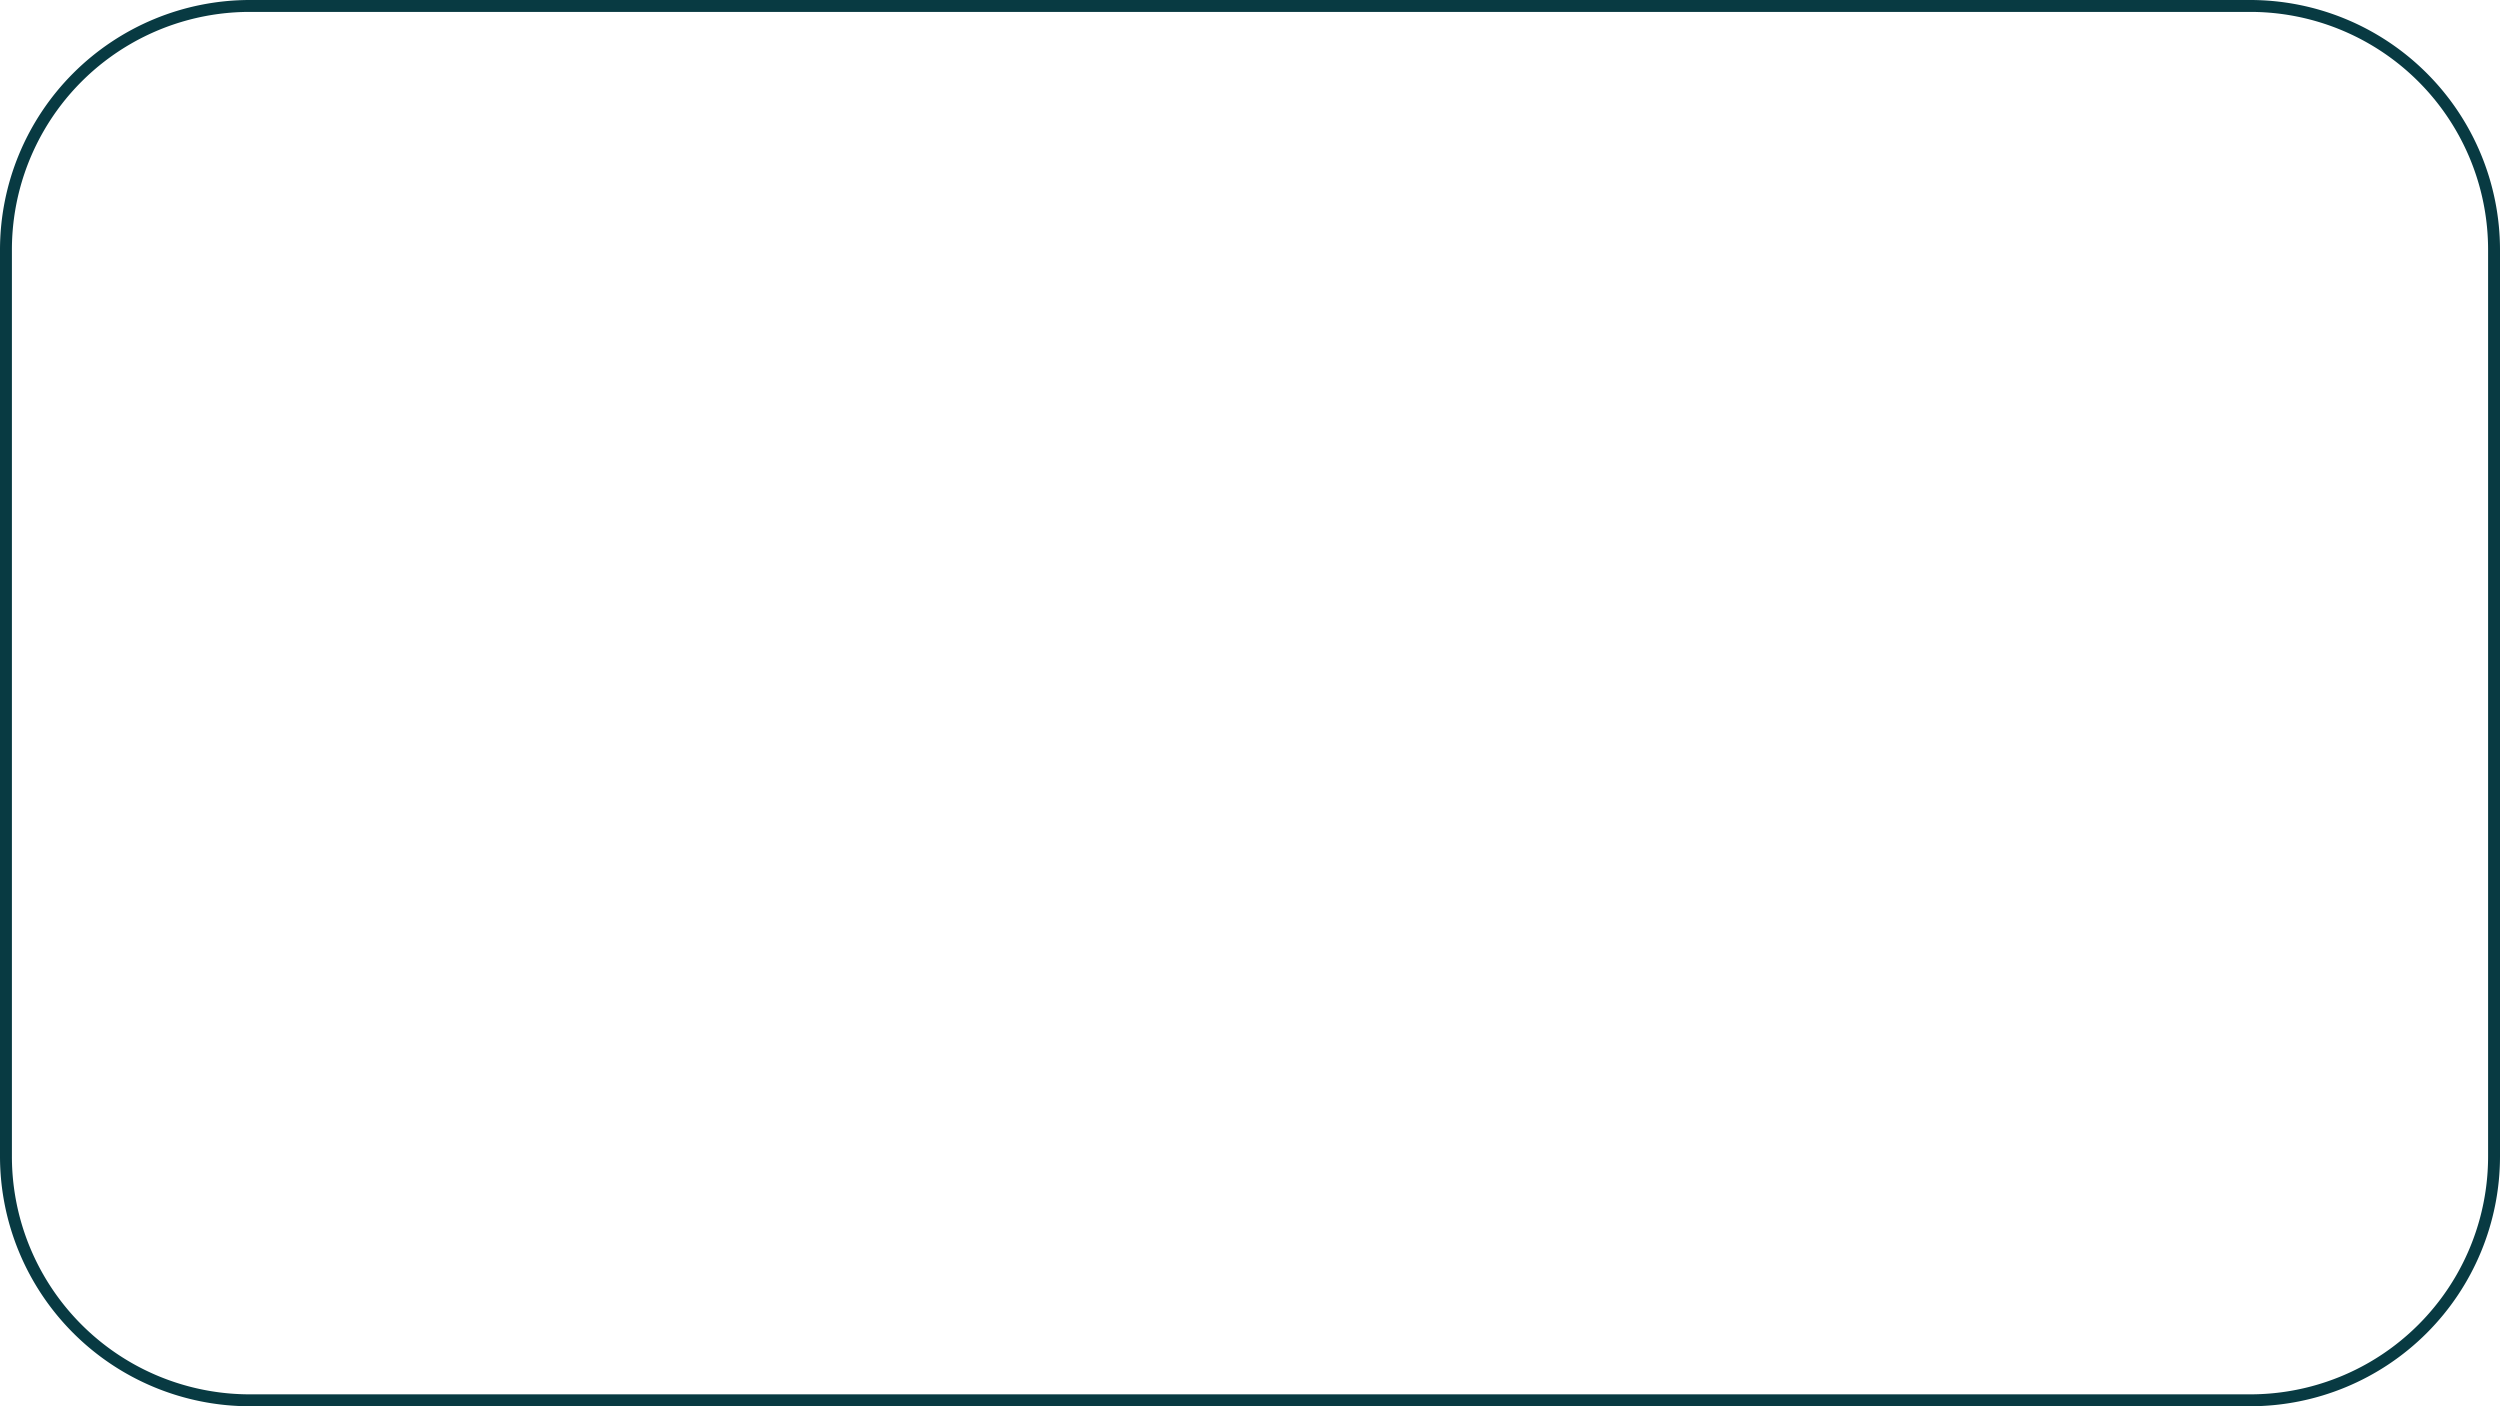
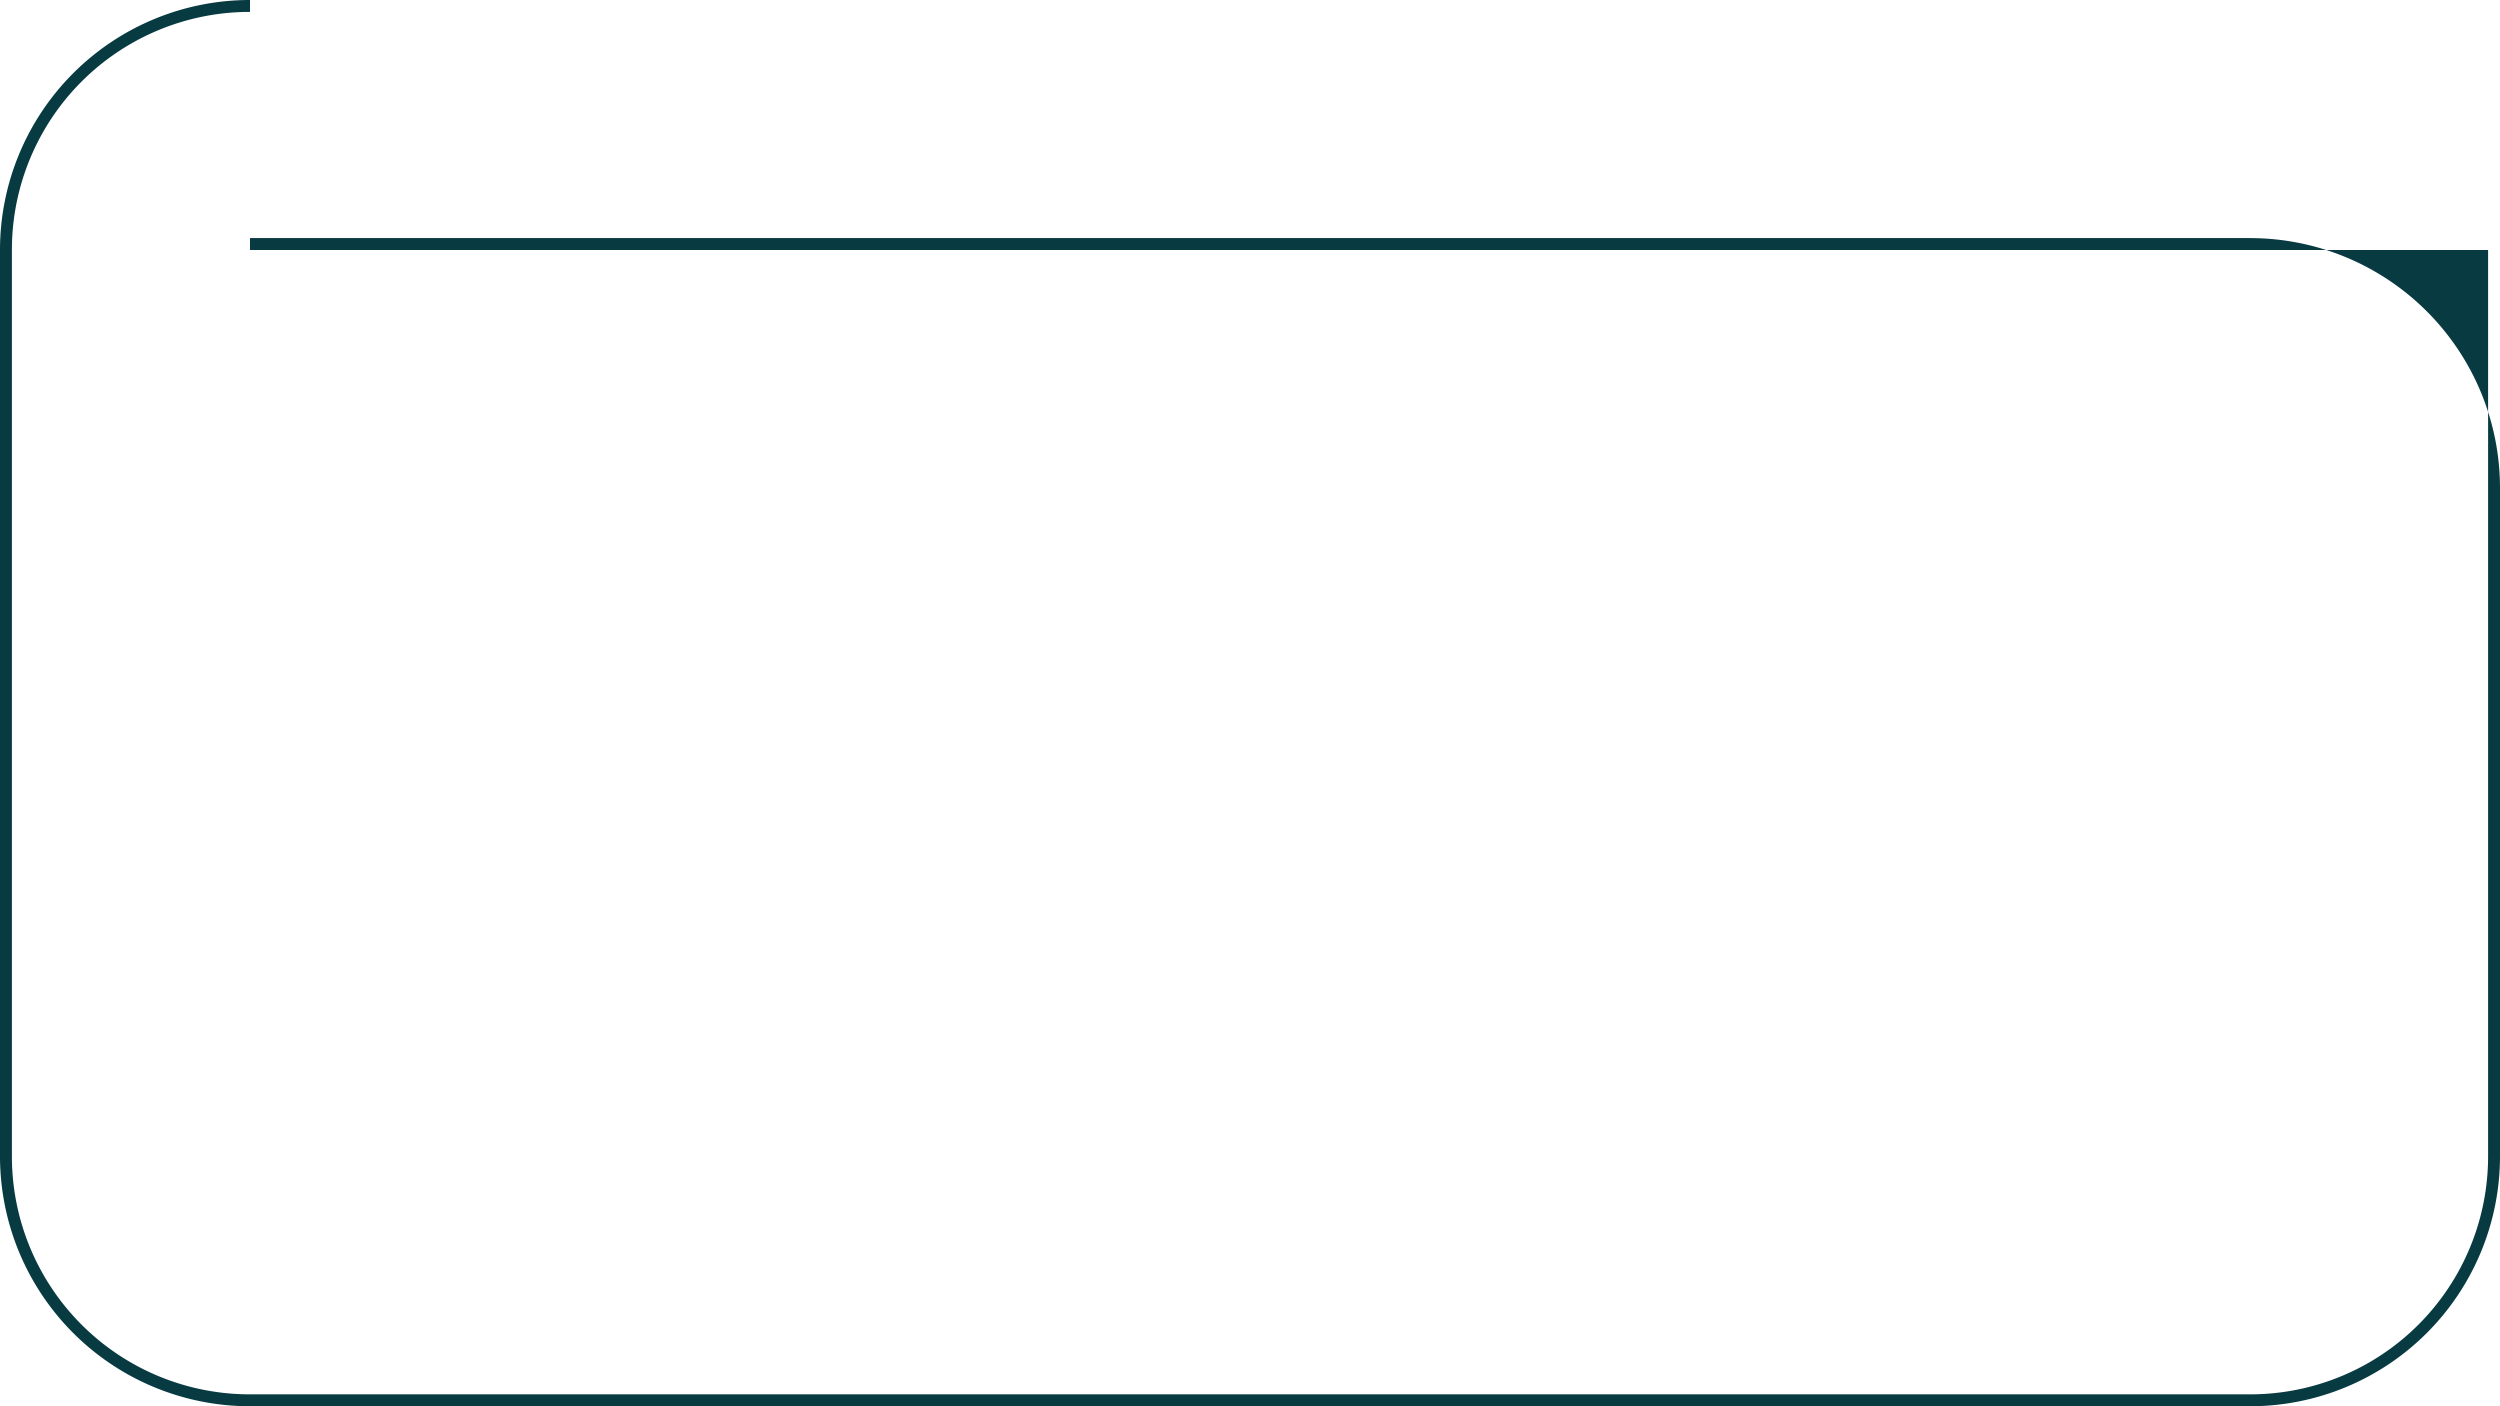
<svg xmlns="http://www.w3.org/2000/svg" width="210" height="118.125" viewBox="0 0 210 118.125">
-   <path id="Rectangle_150" data-name="Rectangle 150" d="M21,1A19.983,19.983,0,0,0,1,21V97.125a19.983,19.983,0,0,0,20,20H189a19.983,19.983,0,0,0,20-20V21A19.983,19.983,0,0,0,189,1H21m0-1H189a21,21,0,0,1,21,21V97.125a21,21,0,0,1-21,21H21a21,21,0,0,1-21-21V21A21,21,0,0,1,21,0Z" fill="#083a42" />
+   <path id="Rectangle_150" data-name="Rectangle 150" d="M21,1A19.983,19.983,0,0,0,1,21V97.125a19.983,19.983,0,0,0,20,20H189a19.983,19.983,0,0,0,20-20V21H21m0-1H189a21,21,0,0,1,21,21V97.125a21,21,0,0,1-21,21H21a21,21,0,0,1-21-21V21A21,21,0,0,1,21,0Z" fill="#083a42" />
</svg>